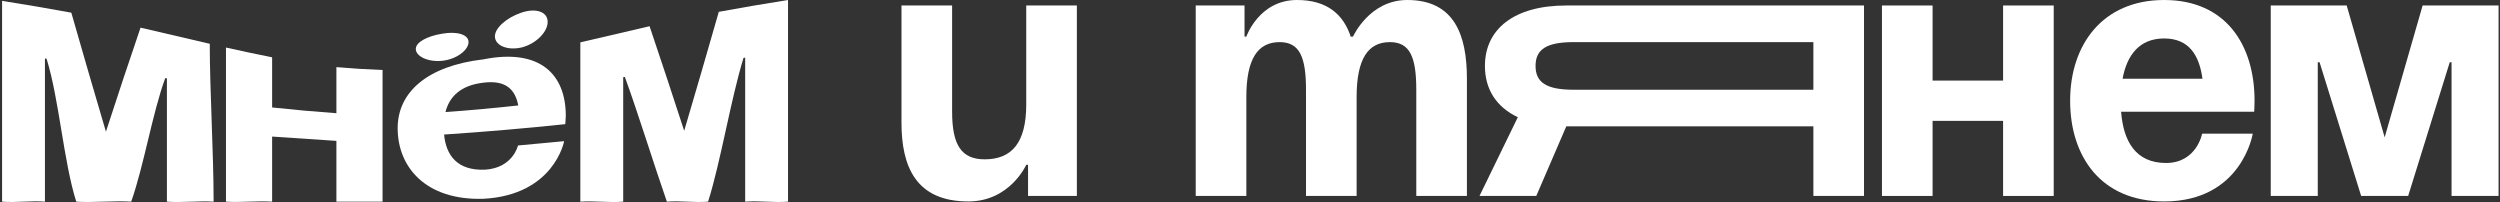
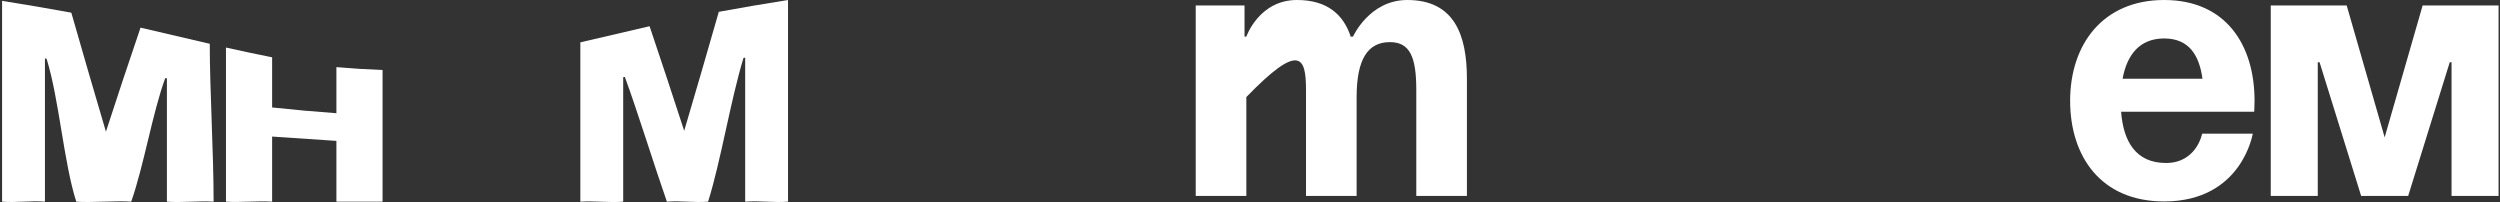
<svg xmlns="http://www.w3.org/2000/svg" width="396" height="32" viewBox="0 0 396 32" fill="none">
  <rect x="0" y="0" width="396" height="32" fill="#333333" stroke="none" />
  <path d="M33.227 6.936C29.572 6.085 25.916 5.233 22.261 4.381C20.434 9.735 18.606 15.227 16.779 20.855C14.951 14.679 13.123 8.397 11.296 2.008C7.641 1.339 3.985 0.715 0.33 0.137C0.33 9.264 0.33 22.908 0.33 31.944C2.593 32.126 4.856 31.761 7.118 31.944C7.118 25.738 7.118 15.5 7.118 9.264C7.205 9.294 7.292 9.309 7.38 9.309C9.381 15.759 10.077 25.646 12.079 31.944C14.341 32.126 18.519 31.761 20.782 31.944C22.783 26.285 24.176 17.782 26.177 12.367C26.265 12.367 26.352 12.382 26.439 12.412C26.439 18.041 26.439 26.194 26.439 31.944C28.701 32.126 31.573 31.792 33.836 31.944C33.836 24.064 33.227 14.42 33.227 6.936Z" fill="white" />
  <path d="M53.287 31.944C55.723 31.974 58.16 31.913 60.597 31.944C60.597 24.734 60.597 17.235 60.597 11.089C58.16 10.998 55.723 10.846 53.287 10.633C53.287 12.975 53.287 15.409 53.287 17.934C49.892 17.691 46.498 17.387 43.104 17.021C43.104 14.314 43.104 11.667 43.104 9.081C40.668 8.594 38.231 8.077 35.794 7.53C35.794 14.831 35.794 24.156 35.794 31.944C38.231 32.096 40.668 31.792 43.104 31.944C43.104 28.902 43.104 24.582 43.104 21.631C46.498 21.874 49.892 22.102 53.287 22.315C53.287 25.175 53.287 28.993 53.287 31.944Z" fill="white" />
-   <path d="M62.99 20.307C62.99 26.468 67.429 31.761 76.567 31.488C87.793 30.894 89.36 22.361 89.36 22.361C86.923 22.604 84.486 22.832 82.049 23.045C82.049 23.045 81.266 26.605 76.828 26.878C72.433 27.061 70.649 24.597 70.344 21.311C76.755 20.885 83.152 20.338 89.534 19.668C89.534 19.668 89.621 18.847 89.621 18.345C89.621 11.728 85.487 7.621 76.567 9.401C67.603 10.45 62.99 14.649 62.99 20.307ZM65.862 7.758C65.862 8.899 67.733 9.857 70.04 9.629C72.302 9.401 74.217 7.94 74.217 6.663C74.217 5.43 72.302 4.928 70.04 5.339C67.733 5.704 65.862 6.663 65.862 7.758ZM78.394 5.75C78.394 7.165 80.265 8.032 82.572 7.53C84.834 6.982 86.749 5.111 86.749 3.468C86.749 1.825 84.834 1.232 82.572 2.008C80.265 2.784 78.394 4.427 78.394 5.75ZM76.567 13.097C80.135 12.641 81.614 14.192 82.093 16.702C78.235 17.128 74.391 17.478 70.562 17.752C71.171 15.333 72.955 13.508 76.567 13.097Z" fill="white" />
  <path d="M124.823 0C121.168 0.578 117.513 1.202 113.858 1.871C112.03 8.26 110.203 14.542 108.375 20.718C106.548 15.09 104.72 9.568 102.892 4.153C99.237 5.005 95.582 5.856 91.927 6.708C91.927 14.253 91.927 24.004 91.927 31.944C94.19 31.792 96.452 32.126 98.715 31.944C98.715 26.164 98.715 17.919 98.715 12.23C98.802 12.23 98.889 12.215 98.976 12.184C100.978 17.63 103.632 26.224 105.634 31.944C107.896 31.761 109.898 32.126 112.161 31.944C114.162 25.616 115.773 15.652 117.774 9.172C117.861 9.172 117.948 9.157 118.035 9.127C118.035 15.394 118.035 25.738 118.035 31.944C120.298 31.761 122.561 32.126 124.823 31.944C124.823 22.908 124.823 9.157 124.823 0Z" fill="white" />
-   <path d="M170.576 0.87H162.557V16.535C162.557 22.626 160.266 25.237 155.97 25.237C152.247 25.237 150.815 22.916 150.815 17.695V0.87H142.796V19.435C142.796 26.397 145.087 31.909 153.392 31.909C159.979 31.909 162.557 26.107 162.557 26.107H162.843V31.038H170.576V0.87Z" fill="white" />
-   <path d="M206.871 31.038H214.889V15.374C214.889 9.283 216.722 6.672 220.159 6.672C223.309 6.672 224.34 8.992 224.34 14.214V31.038H232.359V12.473C232.359 5.512 230.355 0 222.908 0C216.894 0 214.317 5.802 214.317 5.802H214.03L213.973 5.86C212.827 2.321 210.25 0 205.439 0C199.424 0 197.42 5.802 197.42 5.802H197.133V0.87H189.401V31.038H197.42V15.374C197.42 9.283 199.253 6.672 202.689 6.672C205.84 6.672 206.871 8.992 206.871 14.214V31.038Z" fill="white" />
-   <path d="M295.259 0.87H248.1C239.794 0.87 235.212 4.641 235.212 10.443C235.212 14.098 236.988 16.941 240.424 18.565L234.353 31.038H243.345L248.1 20.015H287.24V31.038H295.259V0.87ZM249.245 14.214C244.949 14.214 243.231 13.054 243.231 10.443C243.231 7.832 244.949 6.672 249.245 6.672H287.24V14.214H249.245Z" fill="white" />
-   <path d="M317.29 31.038H325.309V0.87H317.29V12.764H306.121V0.87H298.102V31.038H306.121V19.145H317.29V31.038Z" fill="white" />
+   <path d="M206.871 31.038H214.889V15.374C214.889 9.283 216.722 6.672 220.159 6.672C223.309 6.672 224.34 8.992 224.34 14.214V31.038H232.359V12.473C232.359 5.512 230.355 0 222.908 0C216.894 0 214.317 5.802 214.317 5.802H214.03L213.973 5.86C212.827 2.321 210.25 0 205.439 0C199.424 0 197.42 5.802 197.42 5.802H197.133V0.87H189.401V31.038H197.42V15.374C205.84 6.672 206.871 8.992 206.871 14.214V31.038Z" fill="white" />
  <path d="M327.909 15.954C327.909 24.773 332.778 31.909 342.802 31.909C355.116 31.909 356.835 21.176 356.835 21.176H348.816C348.816 21.176 347.957 25.817 343.088 25.817C338.277 25.817 336.329 22.336 335.985 17.695H357.064C357.064 17.695 357.121 16.651 357.121 15.954C357.121 7.136 352.596 0 342.802 0C333.007 0 327.909 7.136 327.909 15.954ZM342.802 6.092C346.754 6.092 348.358 8.76 348.873 12.473H336.215C336.902 8.76 338.849 6.092 342.802 6.092Z" fill="white" />
  <path d="M395.773 0.87H383.744L377.73 21.756L371.716 0.87H359.687V31.038H367.134V9.863H367.42L374.007 31.038H381.453L388.04 9.863H388.326V31.038H395.773V0.87Z" fill="white" />
</svg>